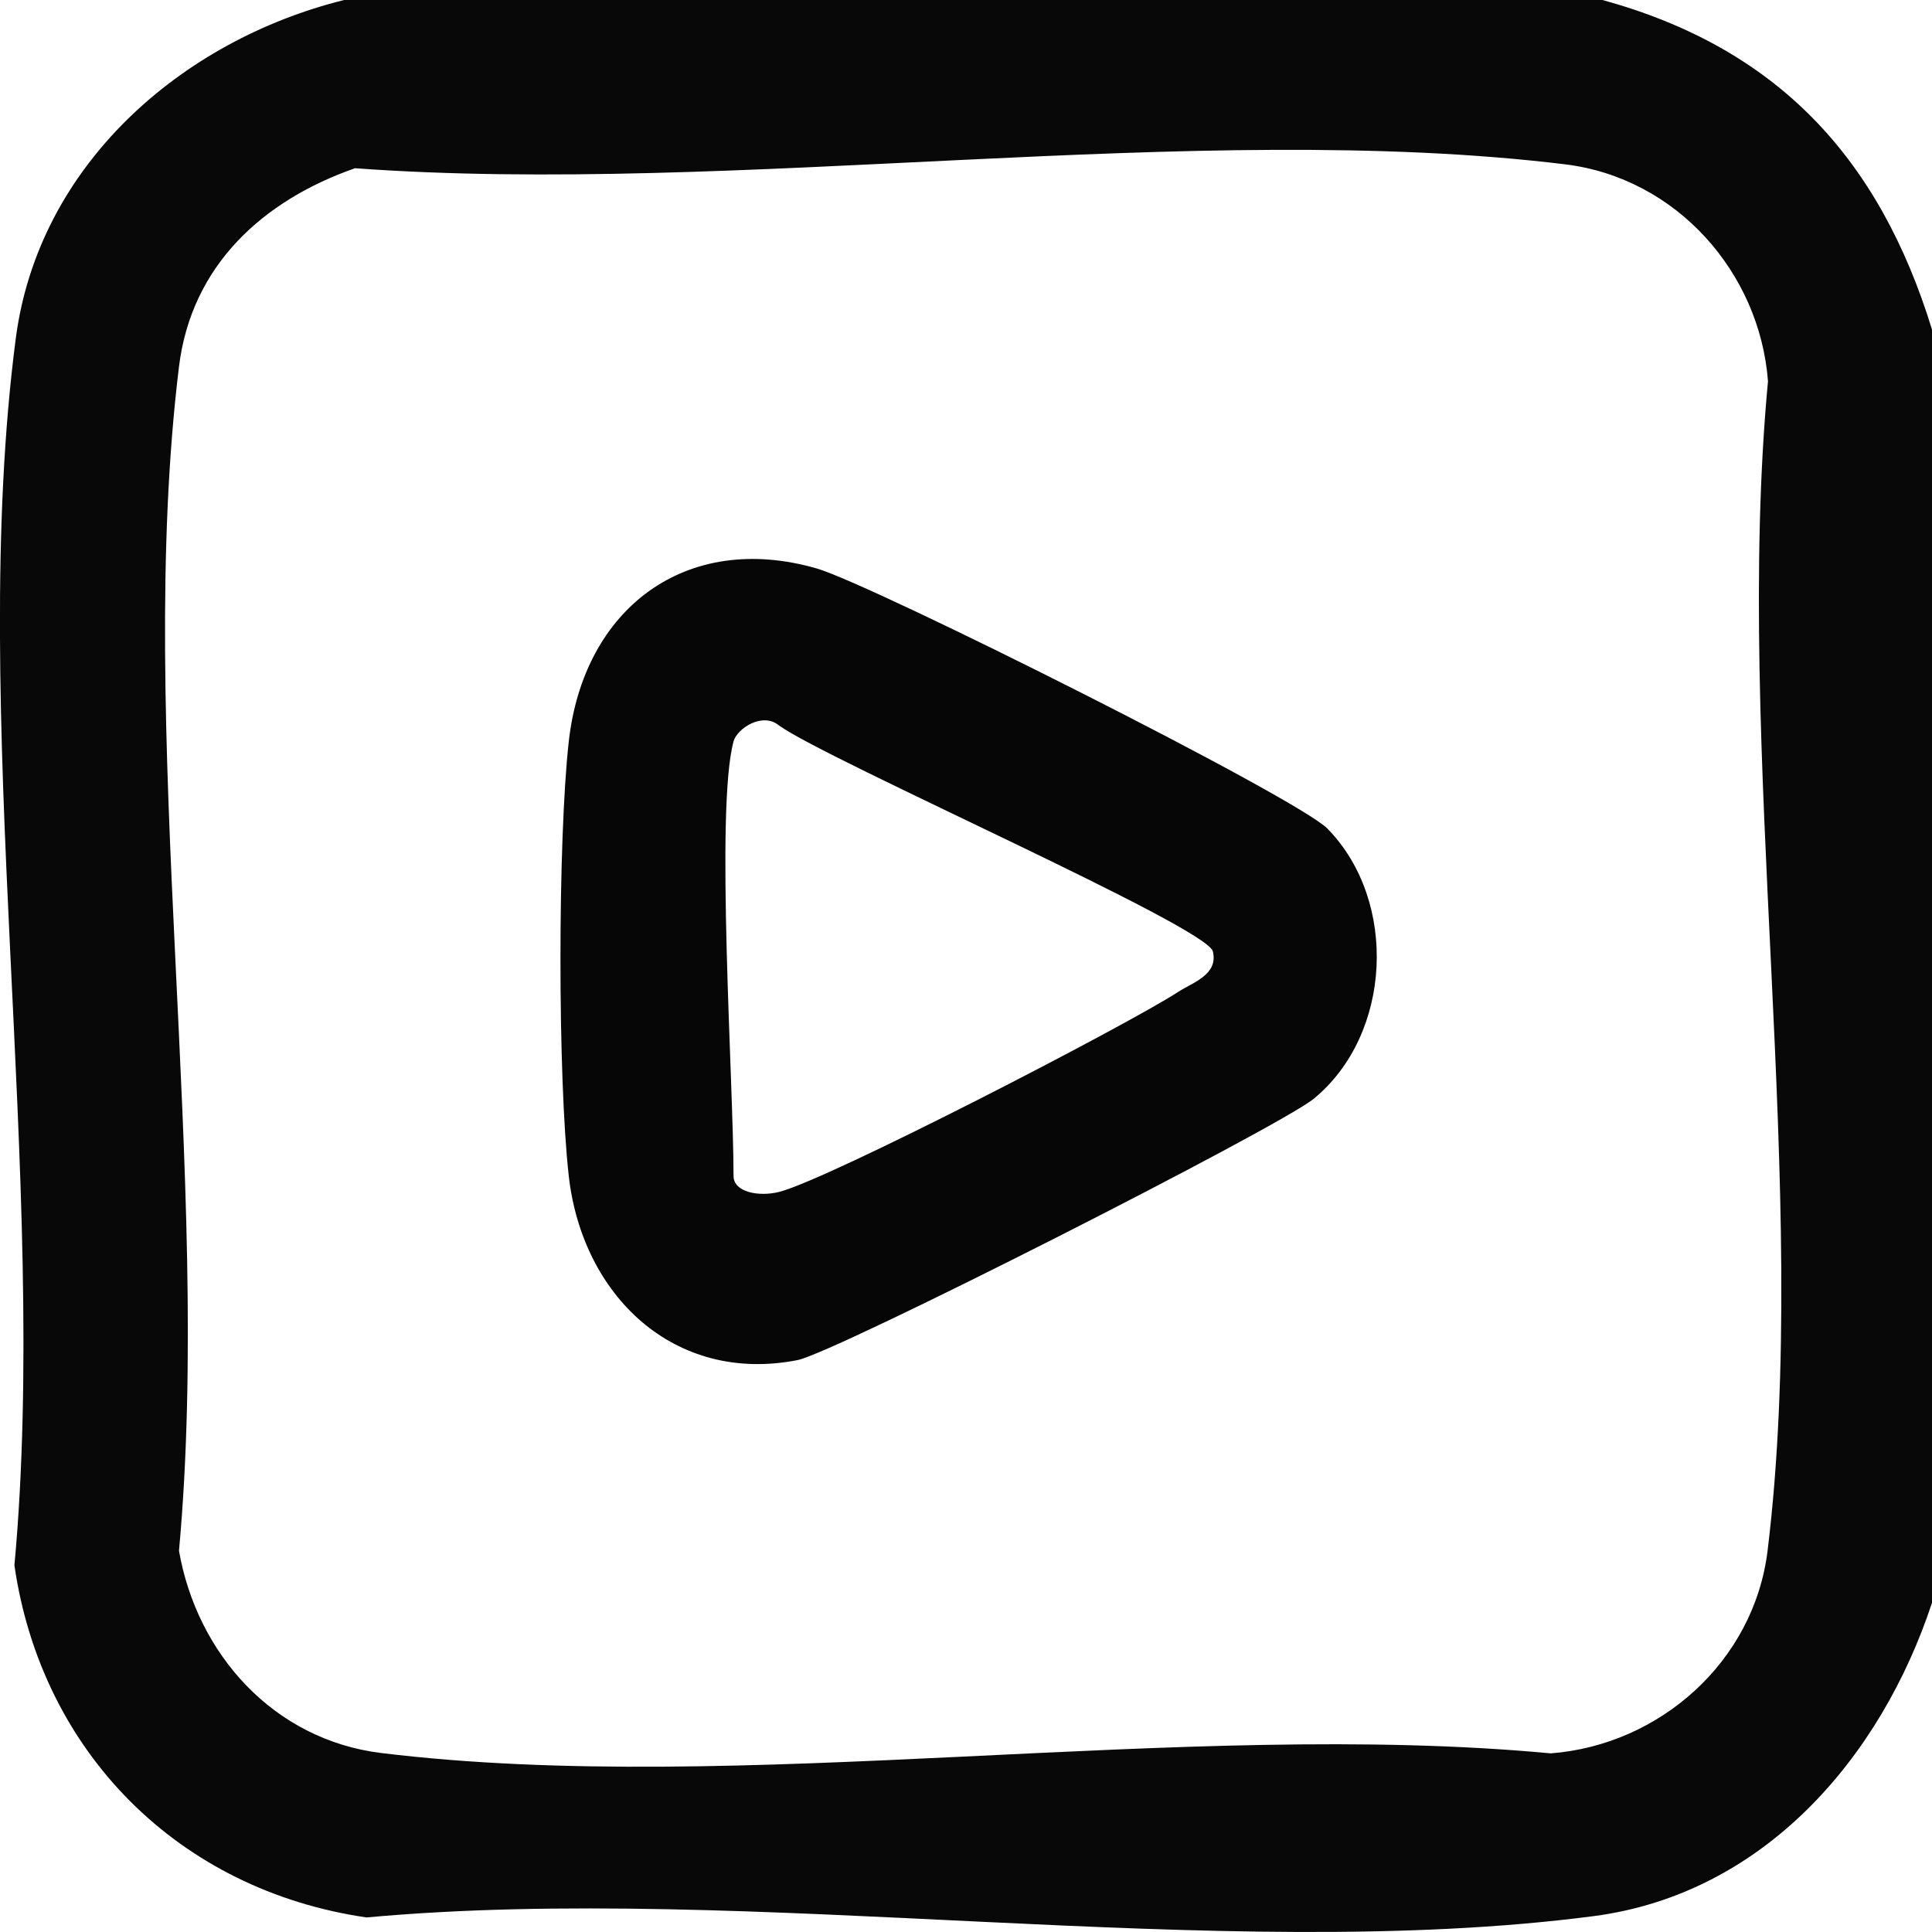
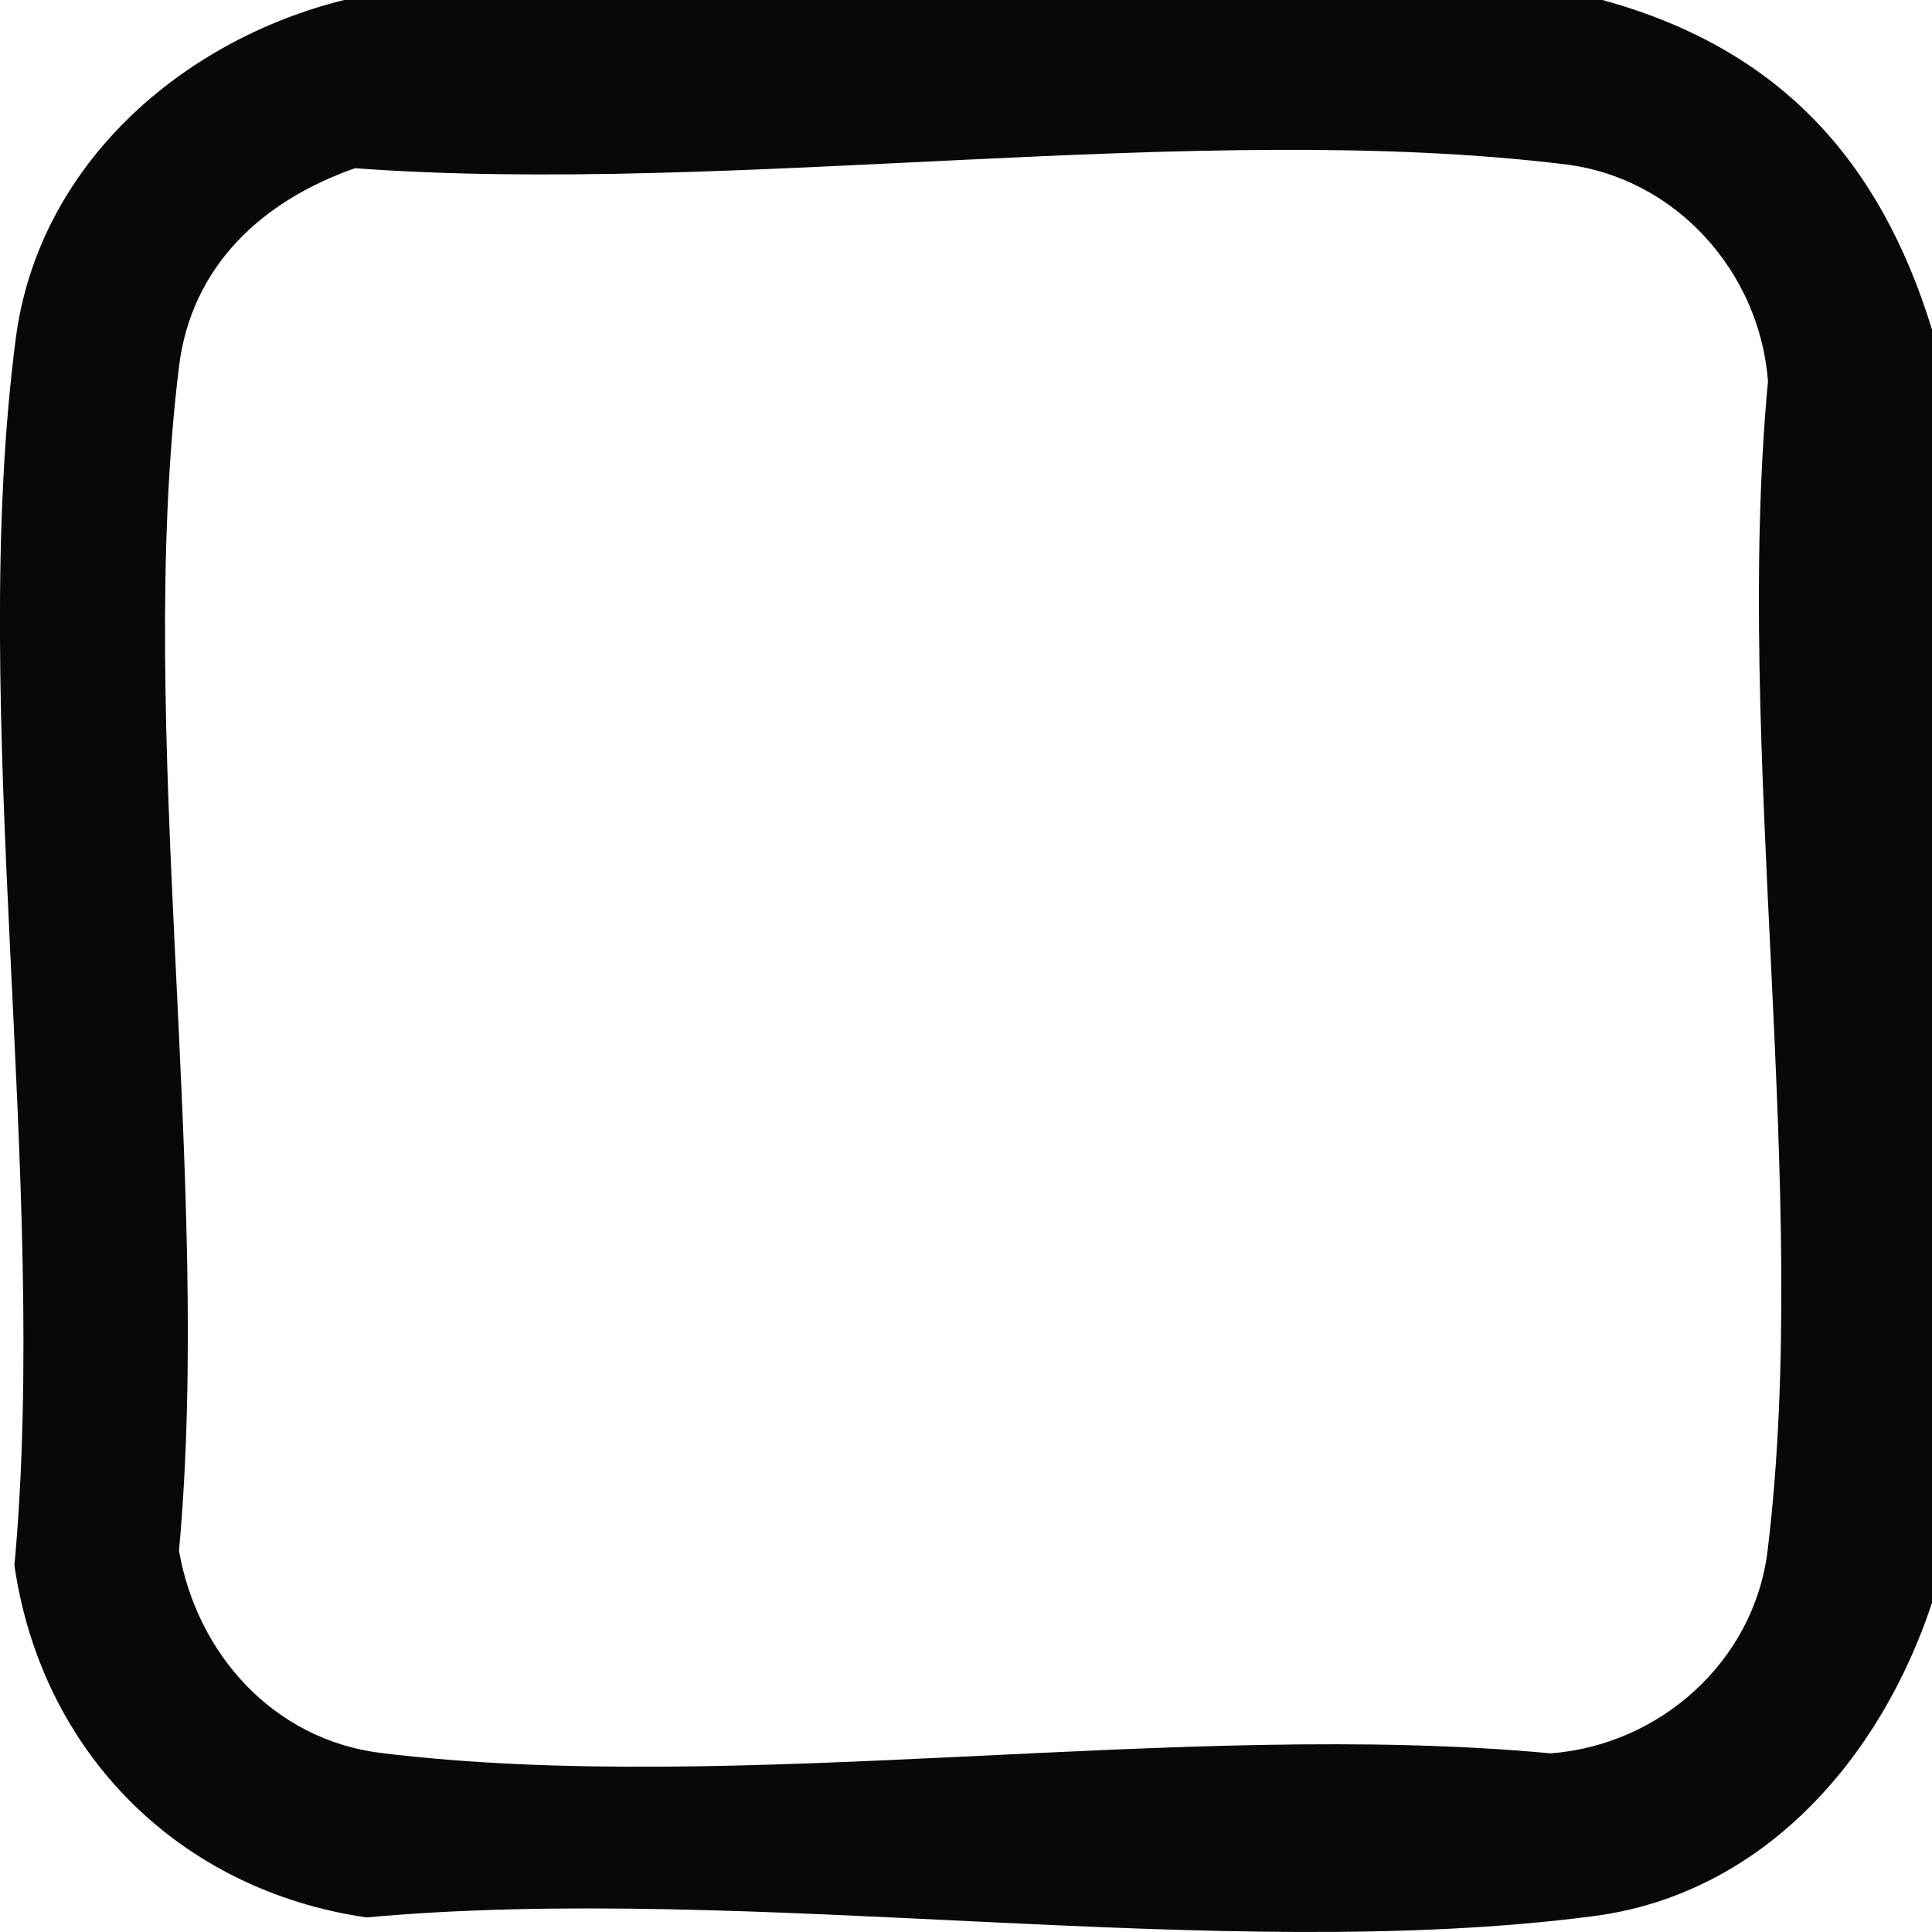
<svg xmlns="http://www.w3.org/2000/svg" width="28" height="28" viewBox="0 0 28 28" fill="none">
  <g clip-path="url(#clip0_570_3430)">
    <path d="M23.224 0C25.757 0.696 27.234 2.285 28 4.776V23.229C27.258 25.476 25.562 27.447 23.096 27.77C17.681 28.477 10.876 27.279 5.312 27.789C2.595 27.394 0.604 25.403 0.209 22.687C0.72 17.122 -0.478 10.317 0.229 4.902C0.558 2.394 2.627 0.586 4.987 0H23.224ZM5.145 2.438C3.811 2.905 2.774 3.845 2.594 5.314C1.952 10.564 3.088 17.087 2.594 22.475C2.854 23.966 3.96 25.214 5.525 25.406C10.711 26.04 17.151 24.911 22.474 25.411C24.05 25.291 25.419 24.086 25.617 22.475C26.252 17.288 25.123 10.849 25.623 5.525C25.503 3.949 24.298 2.58 22.686 2.382C17.347 1.729 10.629 2.841 5.145 2.438Z" fill="#080808" />
-     <path d="M19.243 12.014C20.262 13.059 20.176 14.99 19.041 15.923C18.529 16.342 12.098 19.607 11.557 19.712C9.768 20.061 8.438 18.774 8.243 17.043C8.082 15.606 8.083 12.184 8.243 10.746C8.459 8.813 9.946 7.693 11.838 8.239C12.639 8.47 18.801 11.559 19.243 12.013V12.014ZM10.631 10.747C10.365 11.717 10.631 15.694 10.631 17.043C10.631 17.281 11.003 17.347 11.292 17.274C12.001 17.096 16.322 14.865 17.079 14.373C17.289 14.237 17.658 14.126 17.578 13.789C17.491 13.428 12.014 11.03 11.291 10.515C11.056 10.315 10.683 10.554 10.63 10.747H10.631Z" fill="#060606" />
  </g>
  <defs>
    <clipPath id="clip0_570_3430">
      <rect width="28" height="28" fill="white" />
    </clipPath>
  </defs>
</svg>